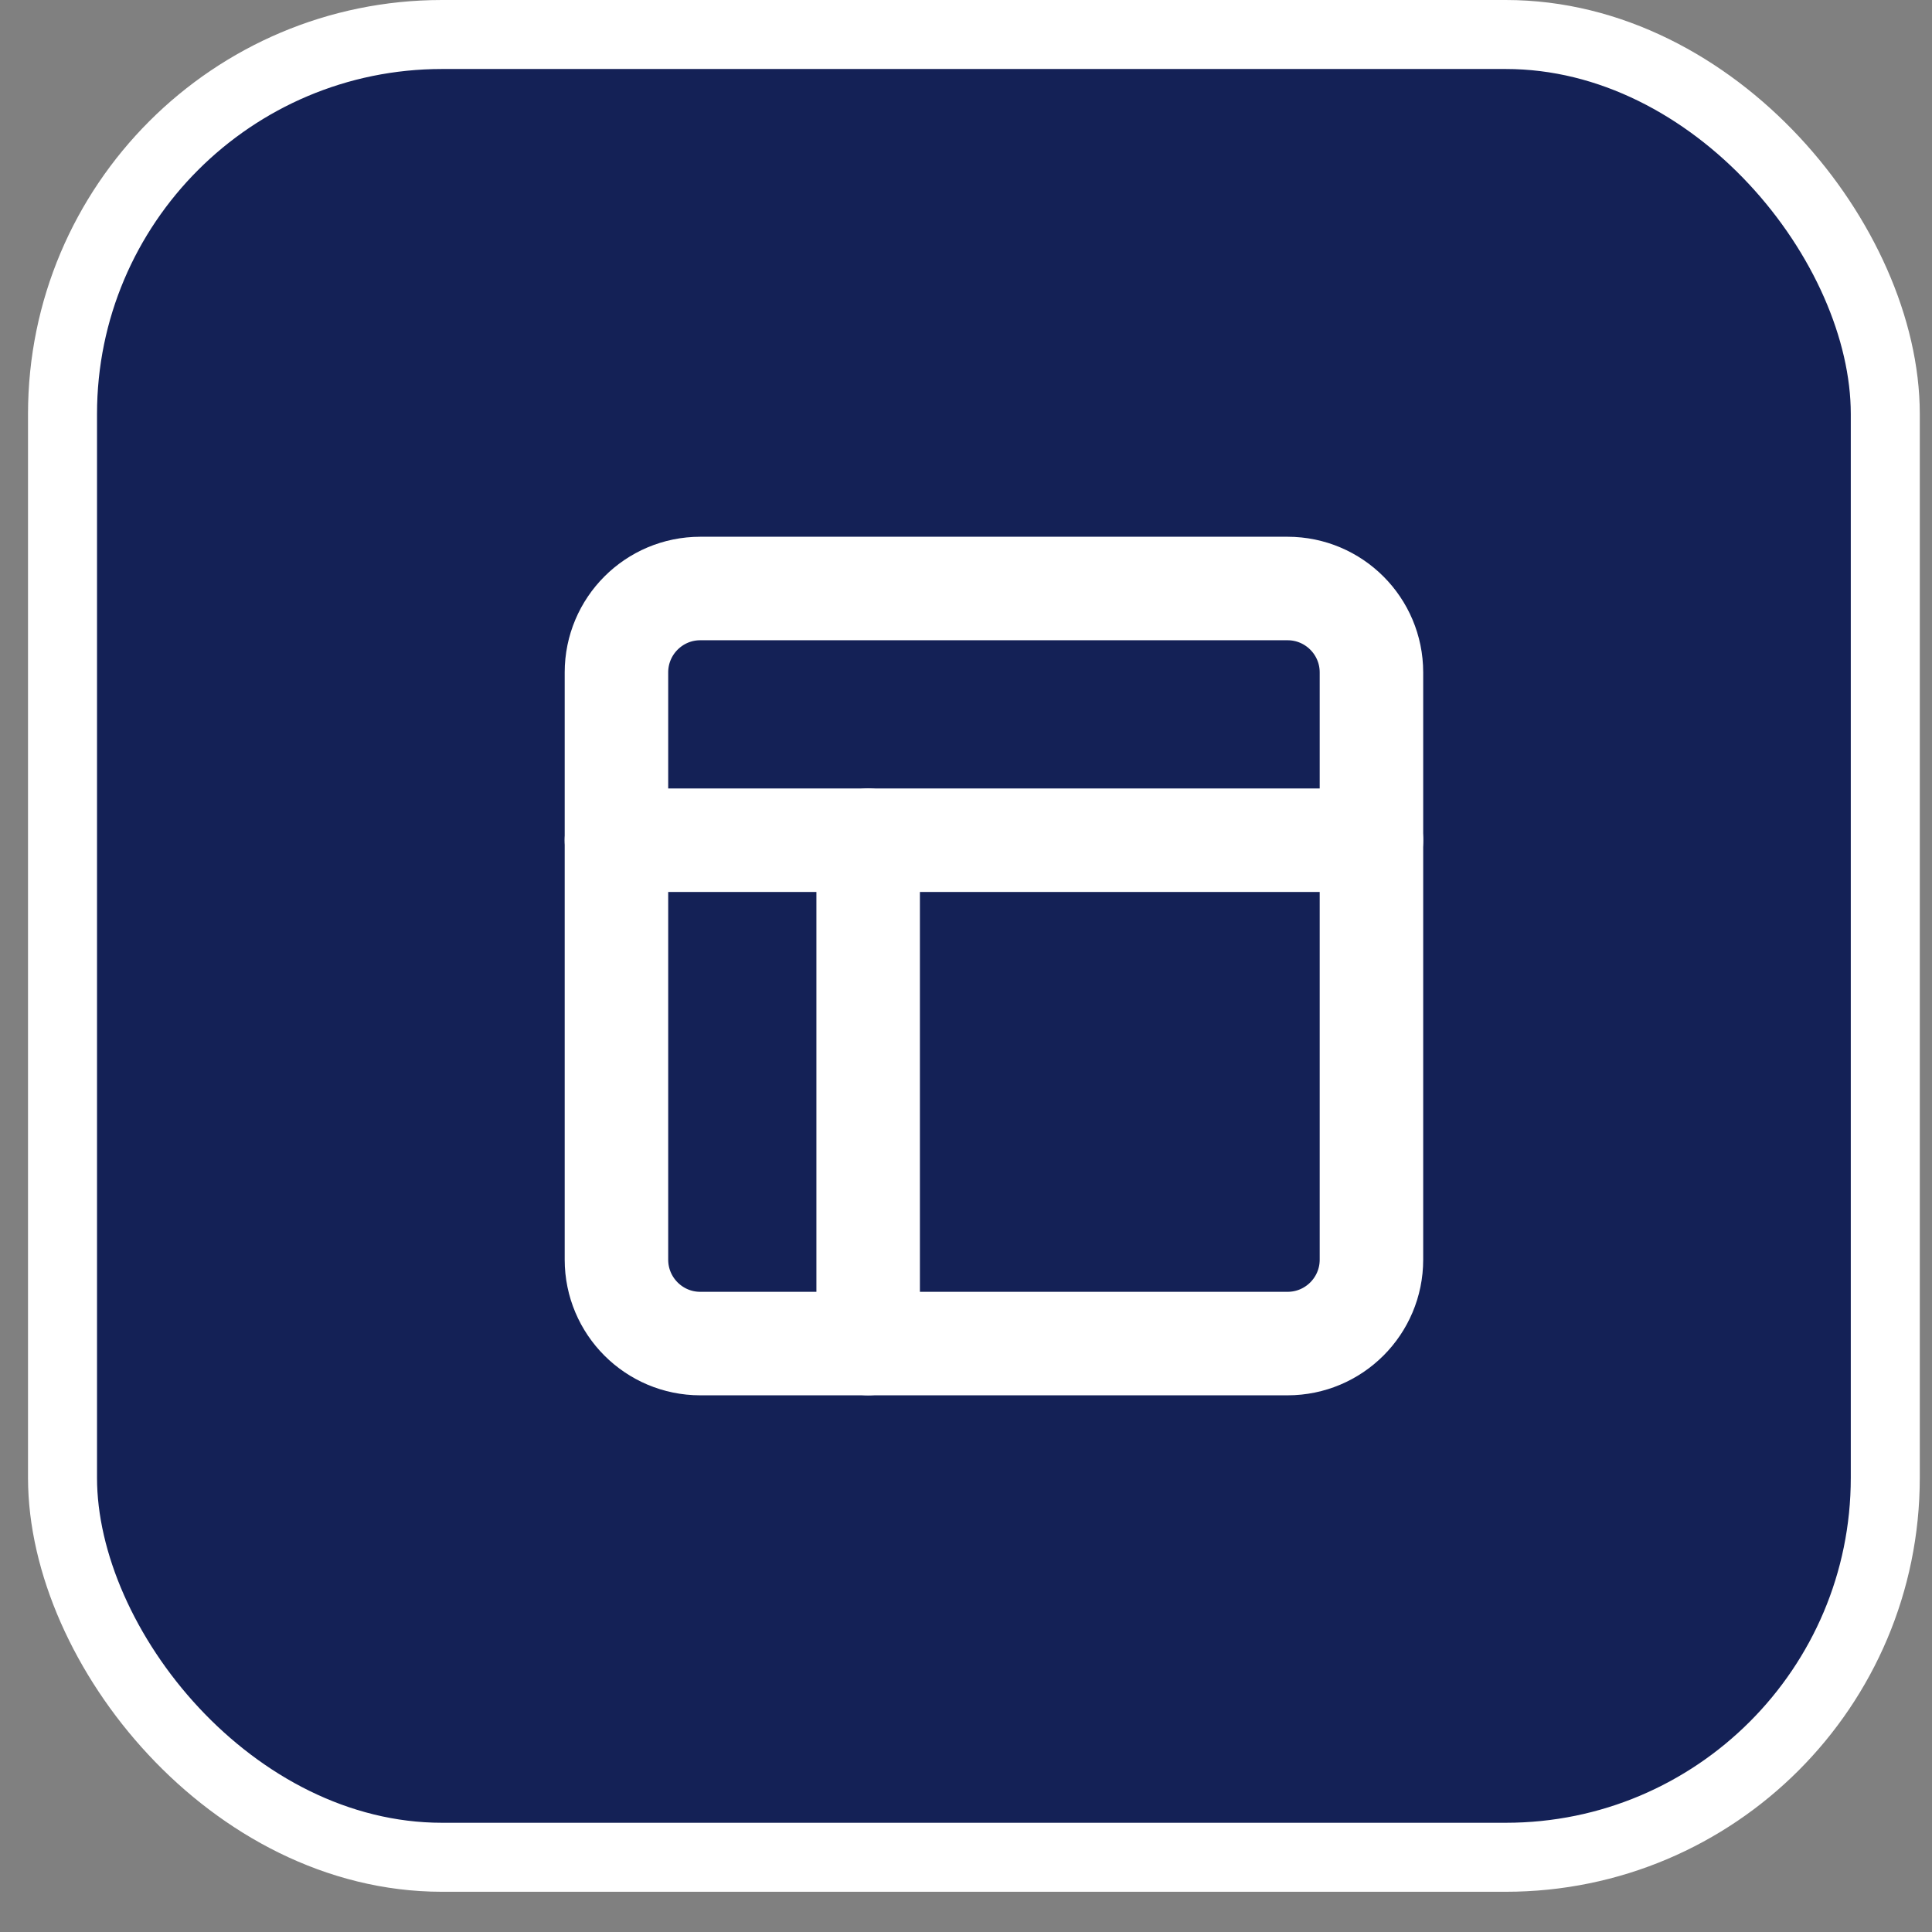
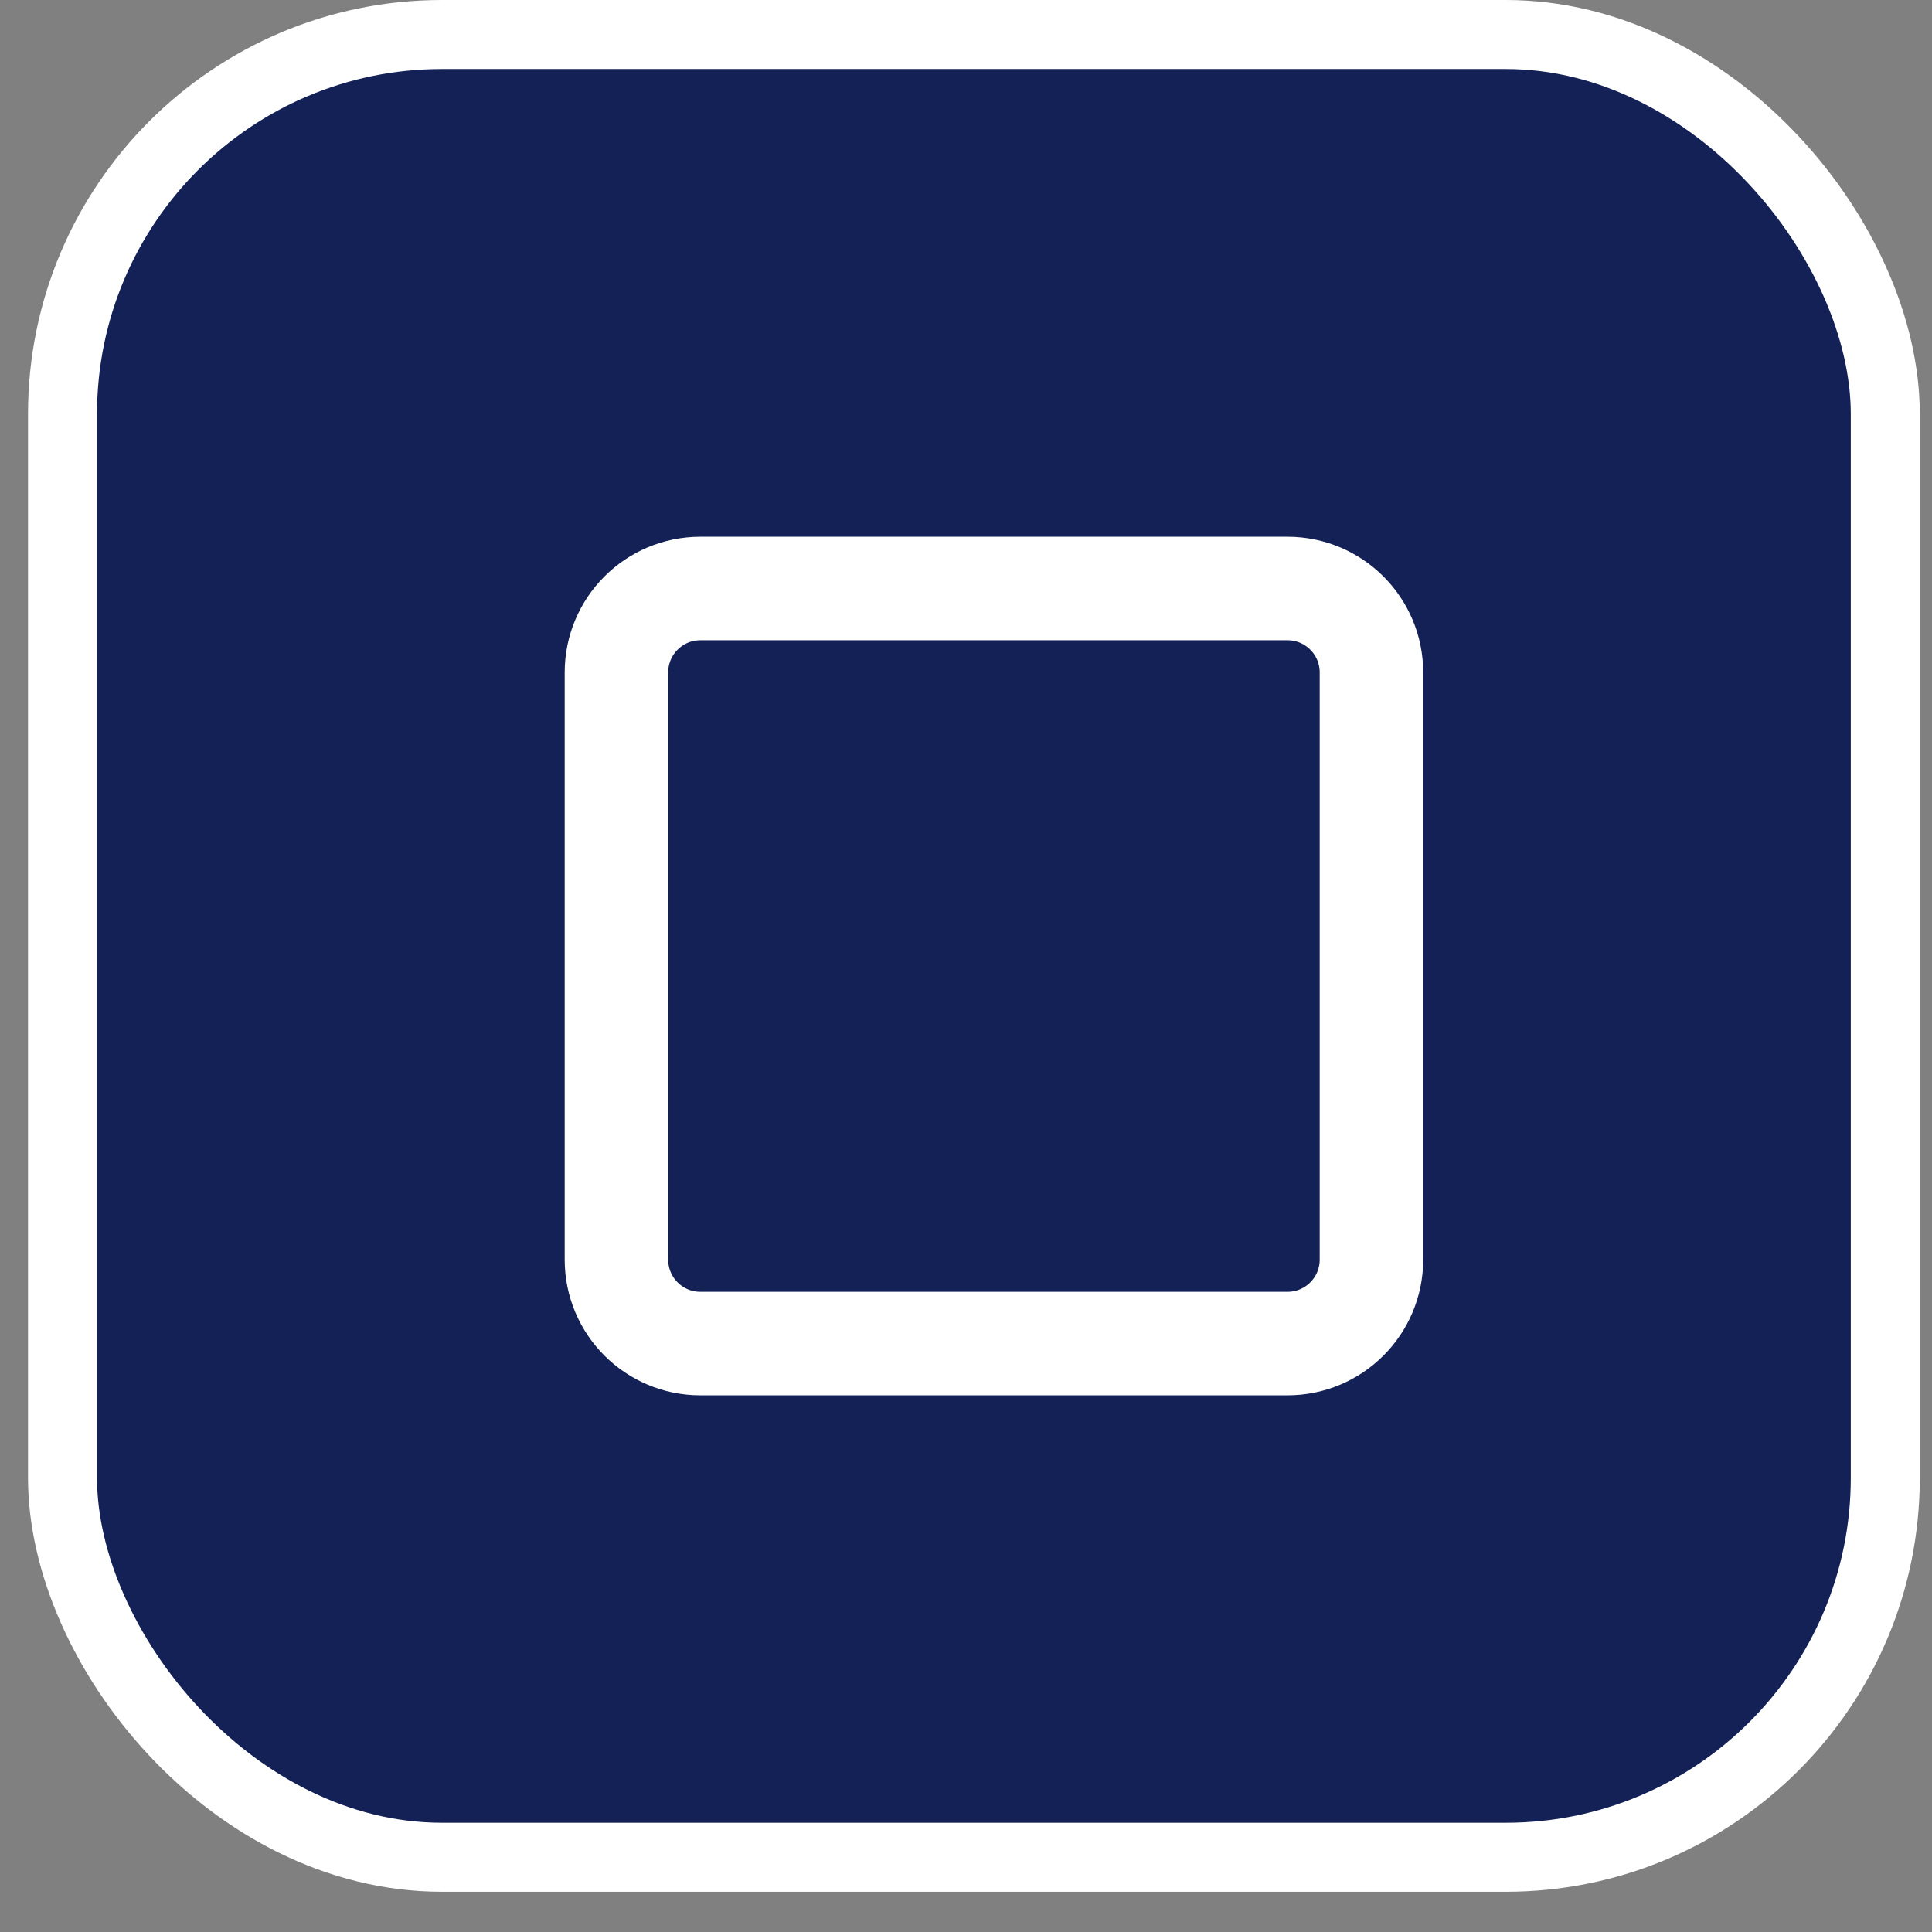
<svg xmlns="http://www.w3.org/2000/svg" width="28" height="28" viewBox="0 0 28 28" fill="none">
  <rect x="0" y="0" width="28" height="28" fill="#808080" stroke="none" />
  <rect x="0.906" y="0.5" width="26.417" height="26.417" rx="5.5" fill="#142156" stroke="white" />
  <path d="M18.66 8.529H10.149C9.478 8.529 8.934 9.074 8.934 9.745V18.256C8.934 18.927 9.478 19.472 10.149 19.472H18.66C19.332 19.472 19.876 18.927 19.876 18.256V9.745C19.876 9.074 19.332 8.529 18.66 8.529Z" stroke="white" stroke-width="1.5" stroke-linecap="round" stroke-linejoin="round" />
-   <path d="M8.934 12.177H19.876" stroke="white" stroke-width="1.5" stroke-linecap="round" stroke-linejoin="round" />
-   <path d="M12.582 19.472V12.177" stroke="white" stroke-width="1.5" stroke-linecap="round" stroke-linejoin="round" />
</svg>